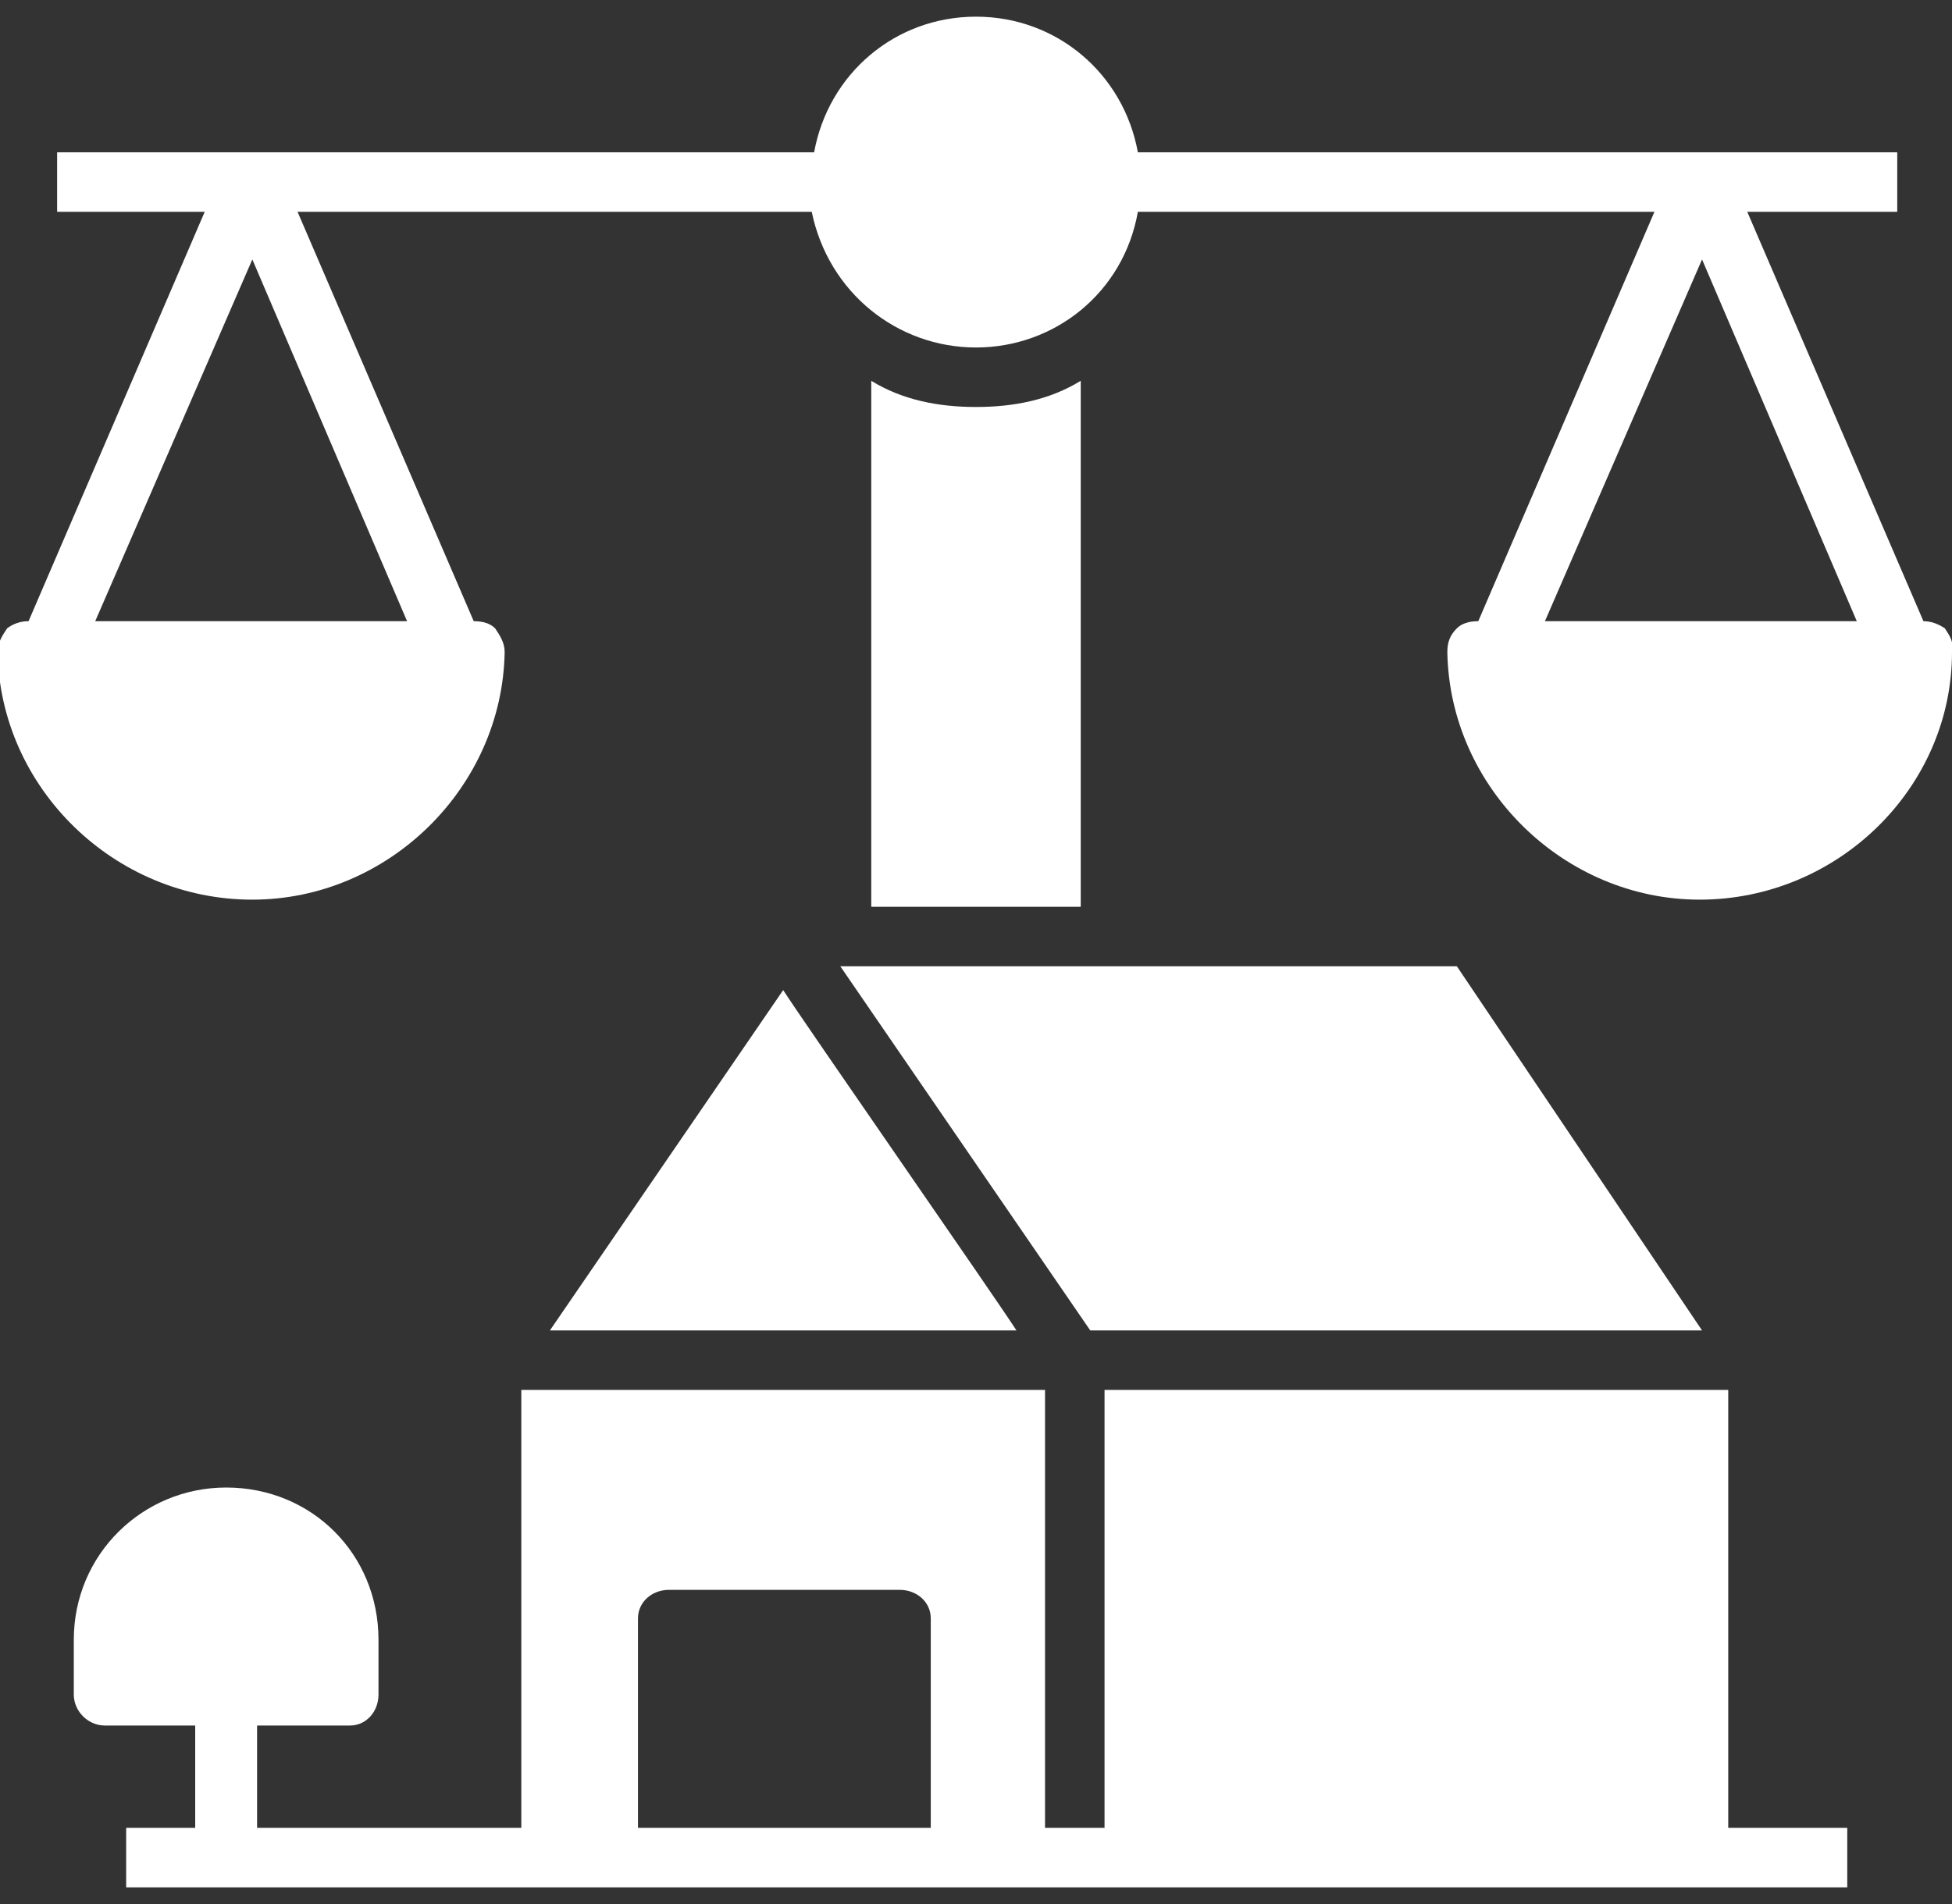
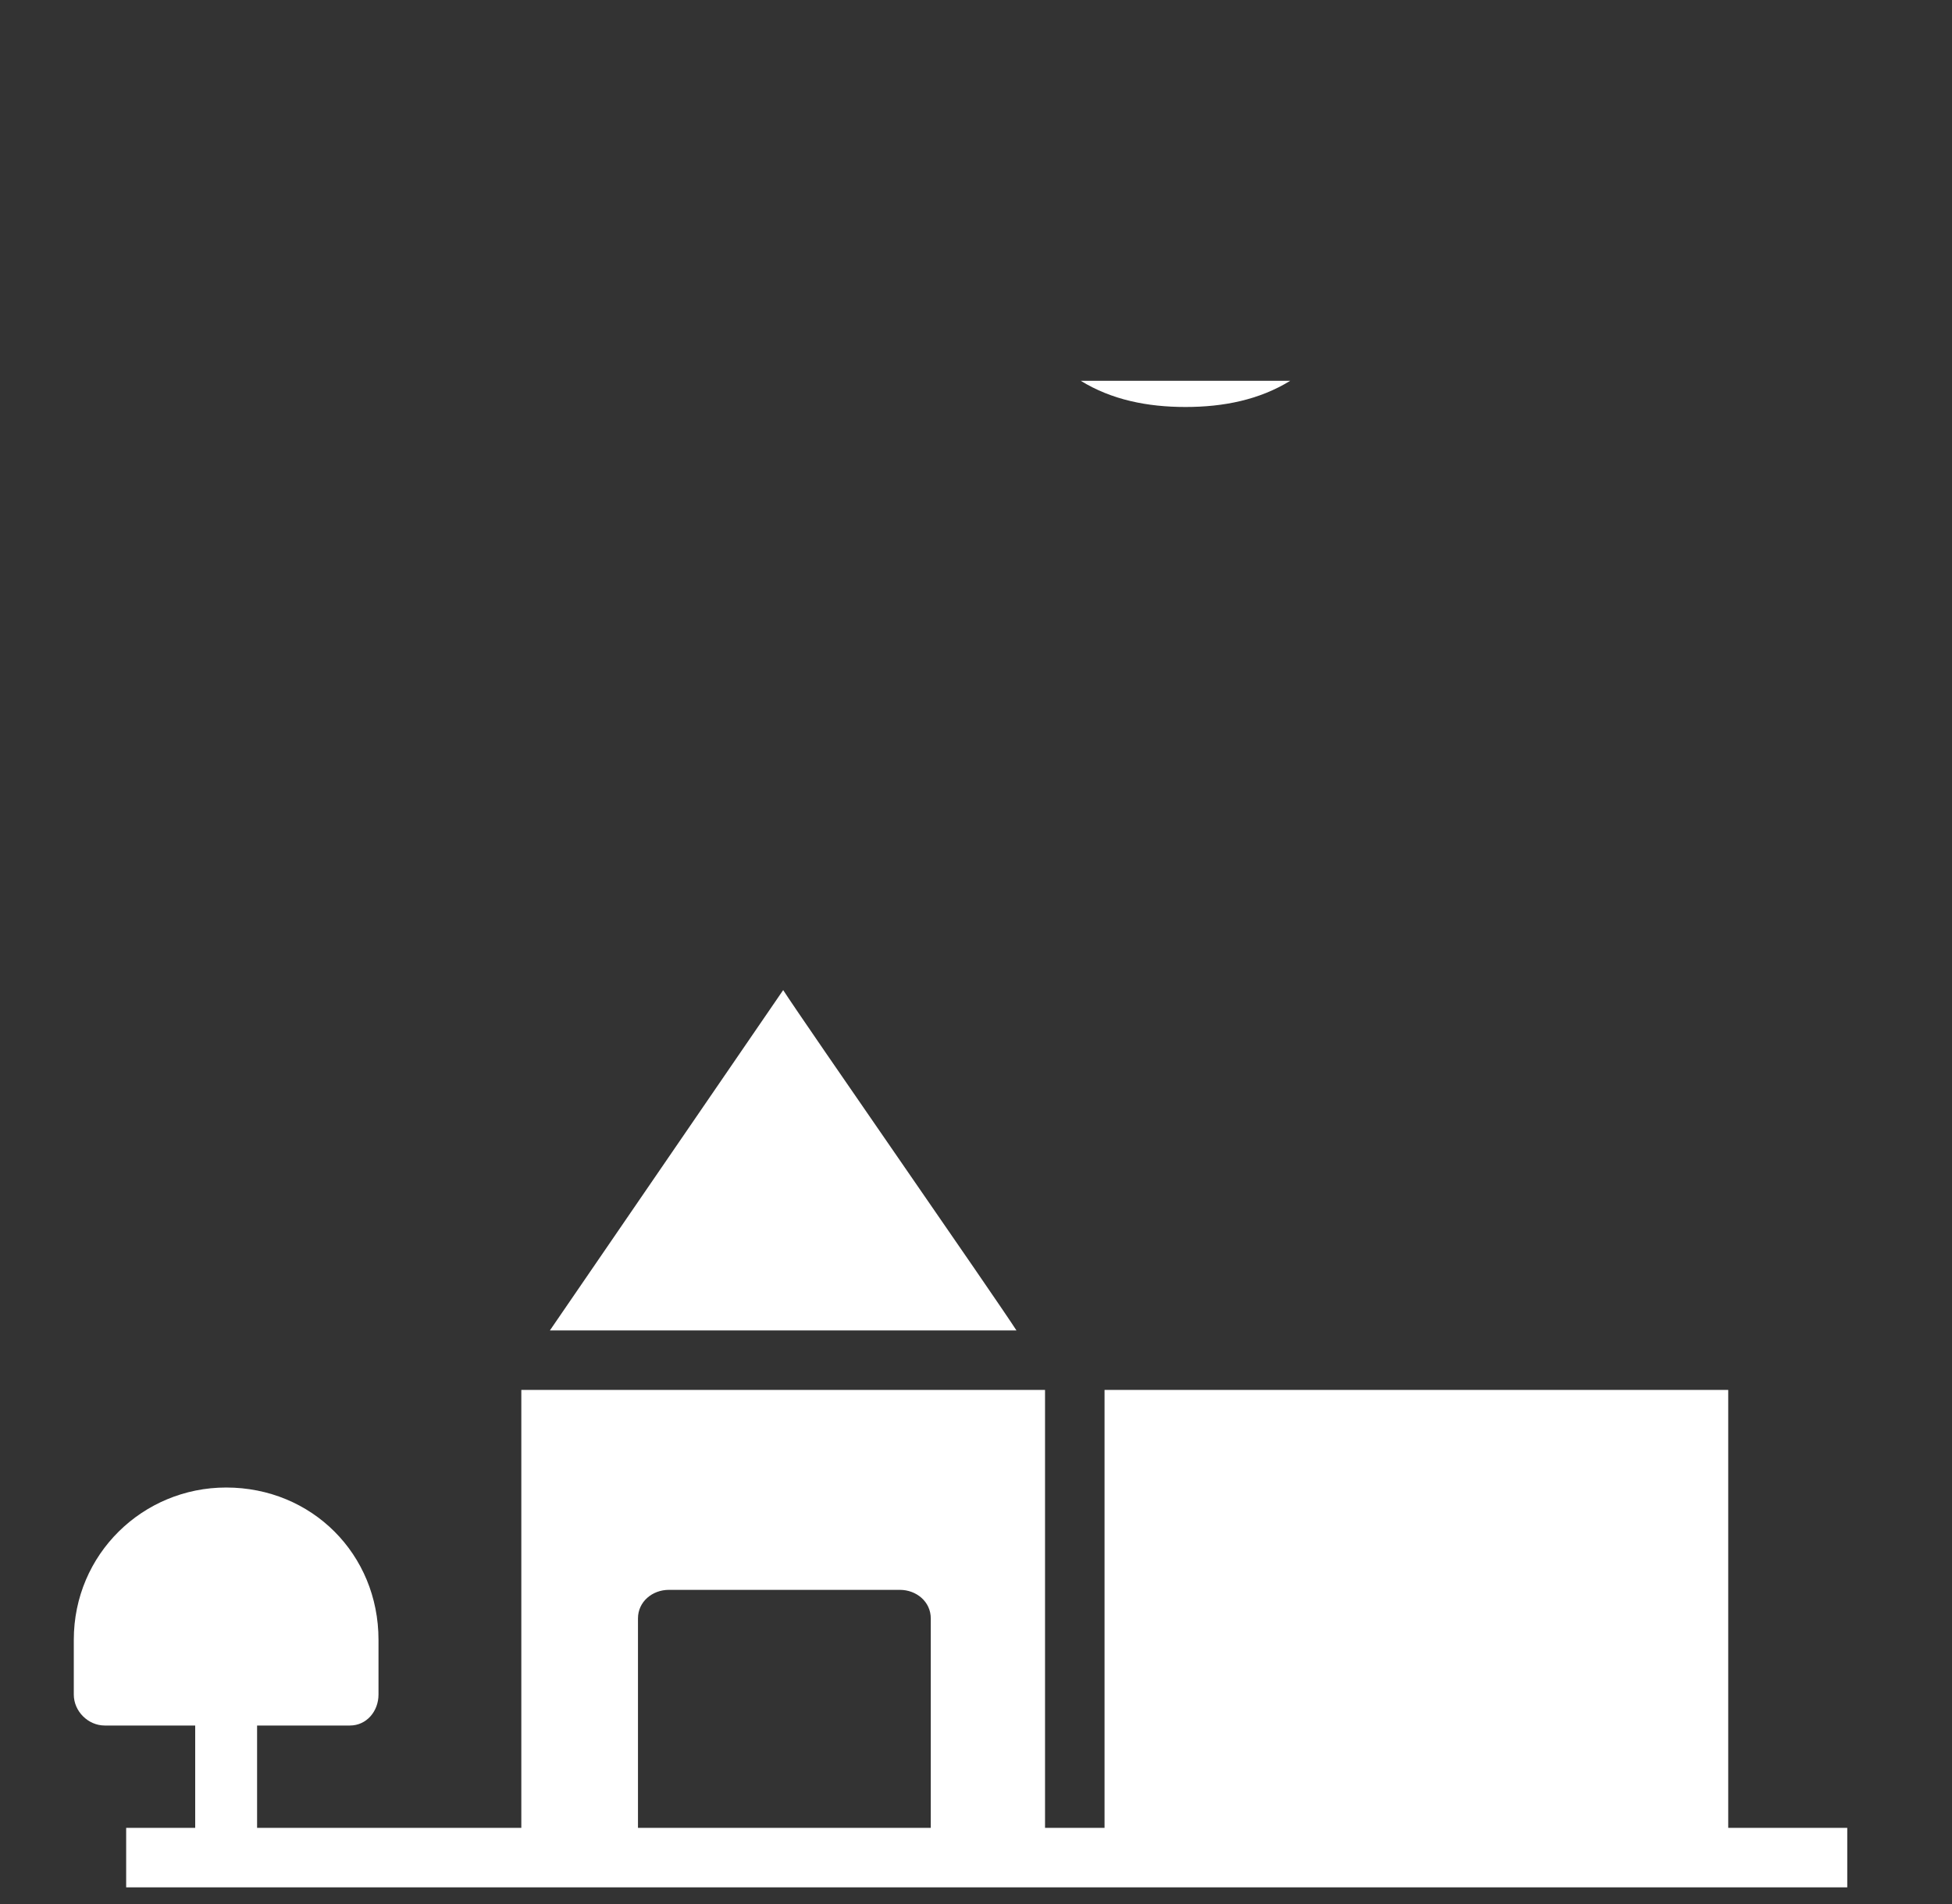
<svg xmlns="http://www.w3.org/2000/svg" version="1.2" viewBox="0 0 82 80" width="82" height="80">
  <rect x="0" y="0" width="82" height="80" fill="#333333" stroke="none" />
  <title>noun-real-estate-law-3189832-070707-svg</title>
  <style>
		.s0 { fill: #FFFFFF } 
	</style>
  <g id="Layer">
    <path id="Layer" fill-rule="evenodd" class="s0" d="m77.6 76.8v2.5h-72.3v-2.5h2.9v-4.3h-3.8c-0.7 0-1.3-0.6-1.3-1.3v-2.3c0-3.6 2.9-6.4 6.4-6.4 3.6 0 6.4 2.8 6.4 6.4v2.3c0 0.7-0.5 1.3-1.2 1.3h-3.9v4.3h11.1v-18.4h22v18.4h2.5v-18.4h26.2v18.4zm-38.5-8.8c0-0.7-0.6-1.2-1.3-1.2h-9.7c-0.7 0-1.3 0.5-1.3 1.2v8.8h12.3z" />
-     <path id="Layer" class="s0" d="m35.3 40.6h25.9l10.3 15.3h-25.7z" />
    <path id="Layer" class="s0" d="m42.7 55.9h-19.6l9.8-14.3c0.9 1.4 8.9 12.9 9.8 14.3z" />
-     <path id="Layer" class="s0" d="m45.4 16v22.1h-8.8v-22.1c1.3 0.8 2.8 1.1 4.4 1.1 1.6 0 3.1-0.3 4.4-1.1z" />
-     <path id="Layer" fill-rule="evenodd" class="s0" d="m82 27.4c0 5.7-4.8 10.4-10.6 10.4-5.7 0-10.5-4.7-10.6-10.4 0-0.4 0.1-0.7 0.4-1 0.2-0.2 0.5-0.3 0.9-0.3l7.4-17.2h-21.7c-0.6 3.4-3.5 5.7-6.8 5.7-3.3 0-6.2-2.3-6.9-5.7h-21.6l7.4 17.2c0.4 0 0.7 0.1 0.9 0.3 0.2 0.3 0.4 0.6 0.4 1-0.1 5.7-4.9 10.4-10.6 10.4-5.8 0-10.6-4.7-10.7-10.4 0-0.4 0.2-0.7 0.4-1q0.4-0.3 0.9-0.3l7.4-17.2h-6.2v-2.5h31.8c0.6-3.3 3.4-5.7 6.8-5.7 3.4 0 6.2 2.4 6.8 5.7h31.9v2.5h-6.3l7.4 17.2c0.3 0 0.6 0.1 0.9 0.3 0.2 0.3 0.4 0.6 0.3 1zm-71.4-16.5l-6.6 15.2h13.1zm67.4 15.2l-6.5-15.2-6.6 15.2z" />
+     <path id="Layer" class="s0" d="m45.4 16v22.1v-22.1c1.3 0.8 2.8 1.1 4.4 1.1 1.6 0 3.1-0.3 4.4-1.1z" />
  </g>
</svg>